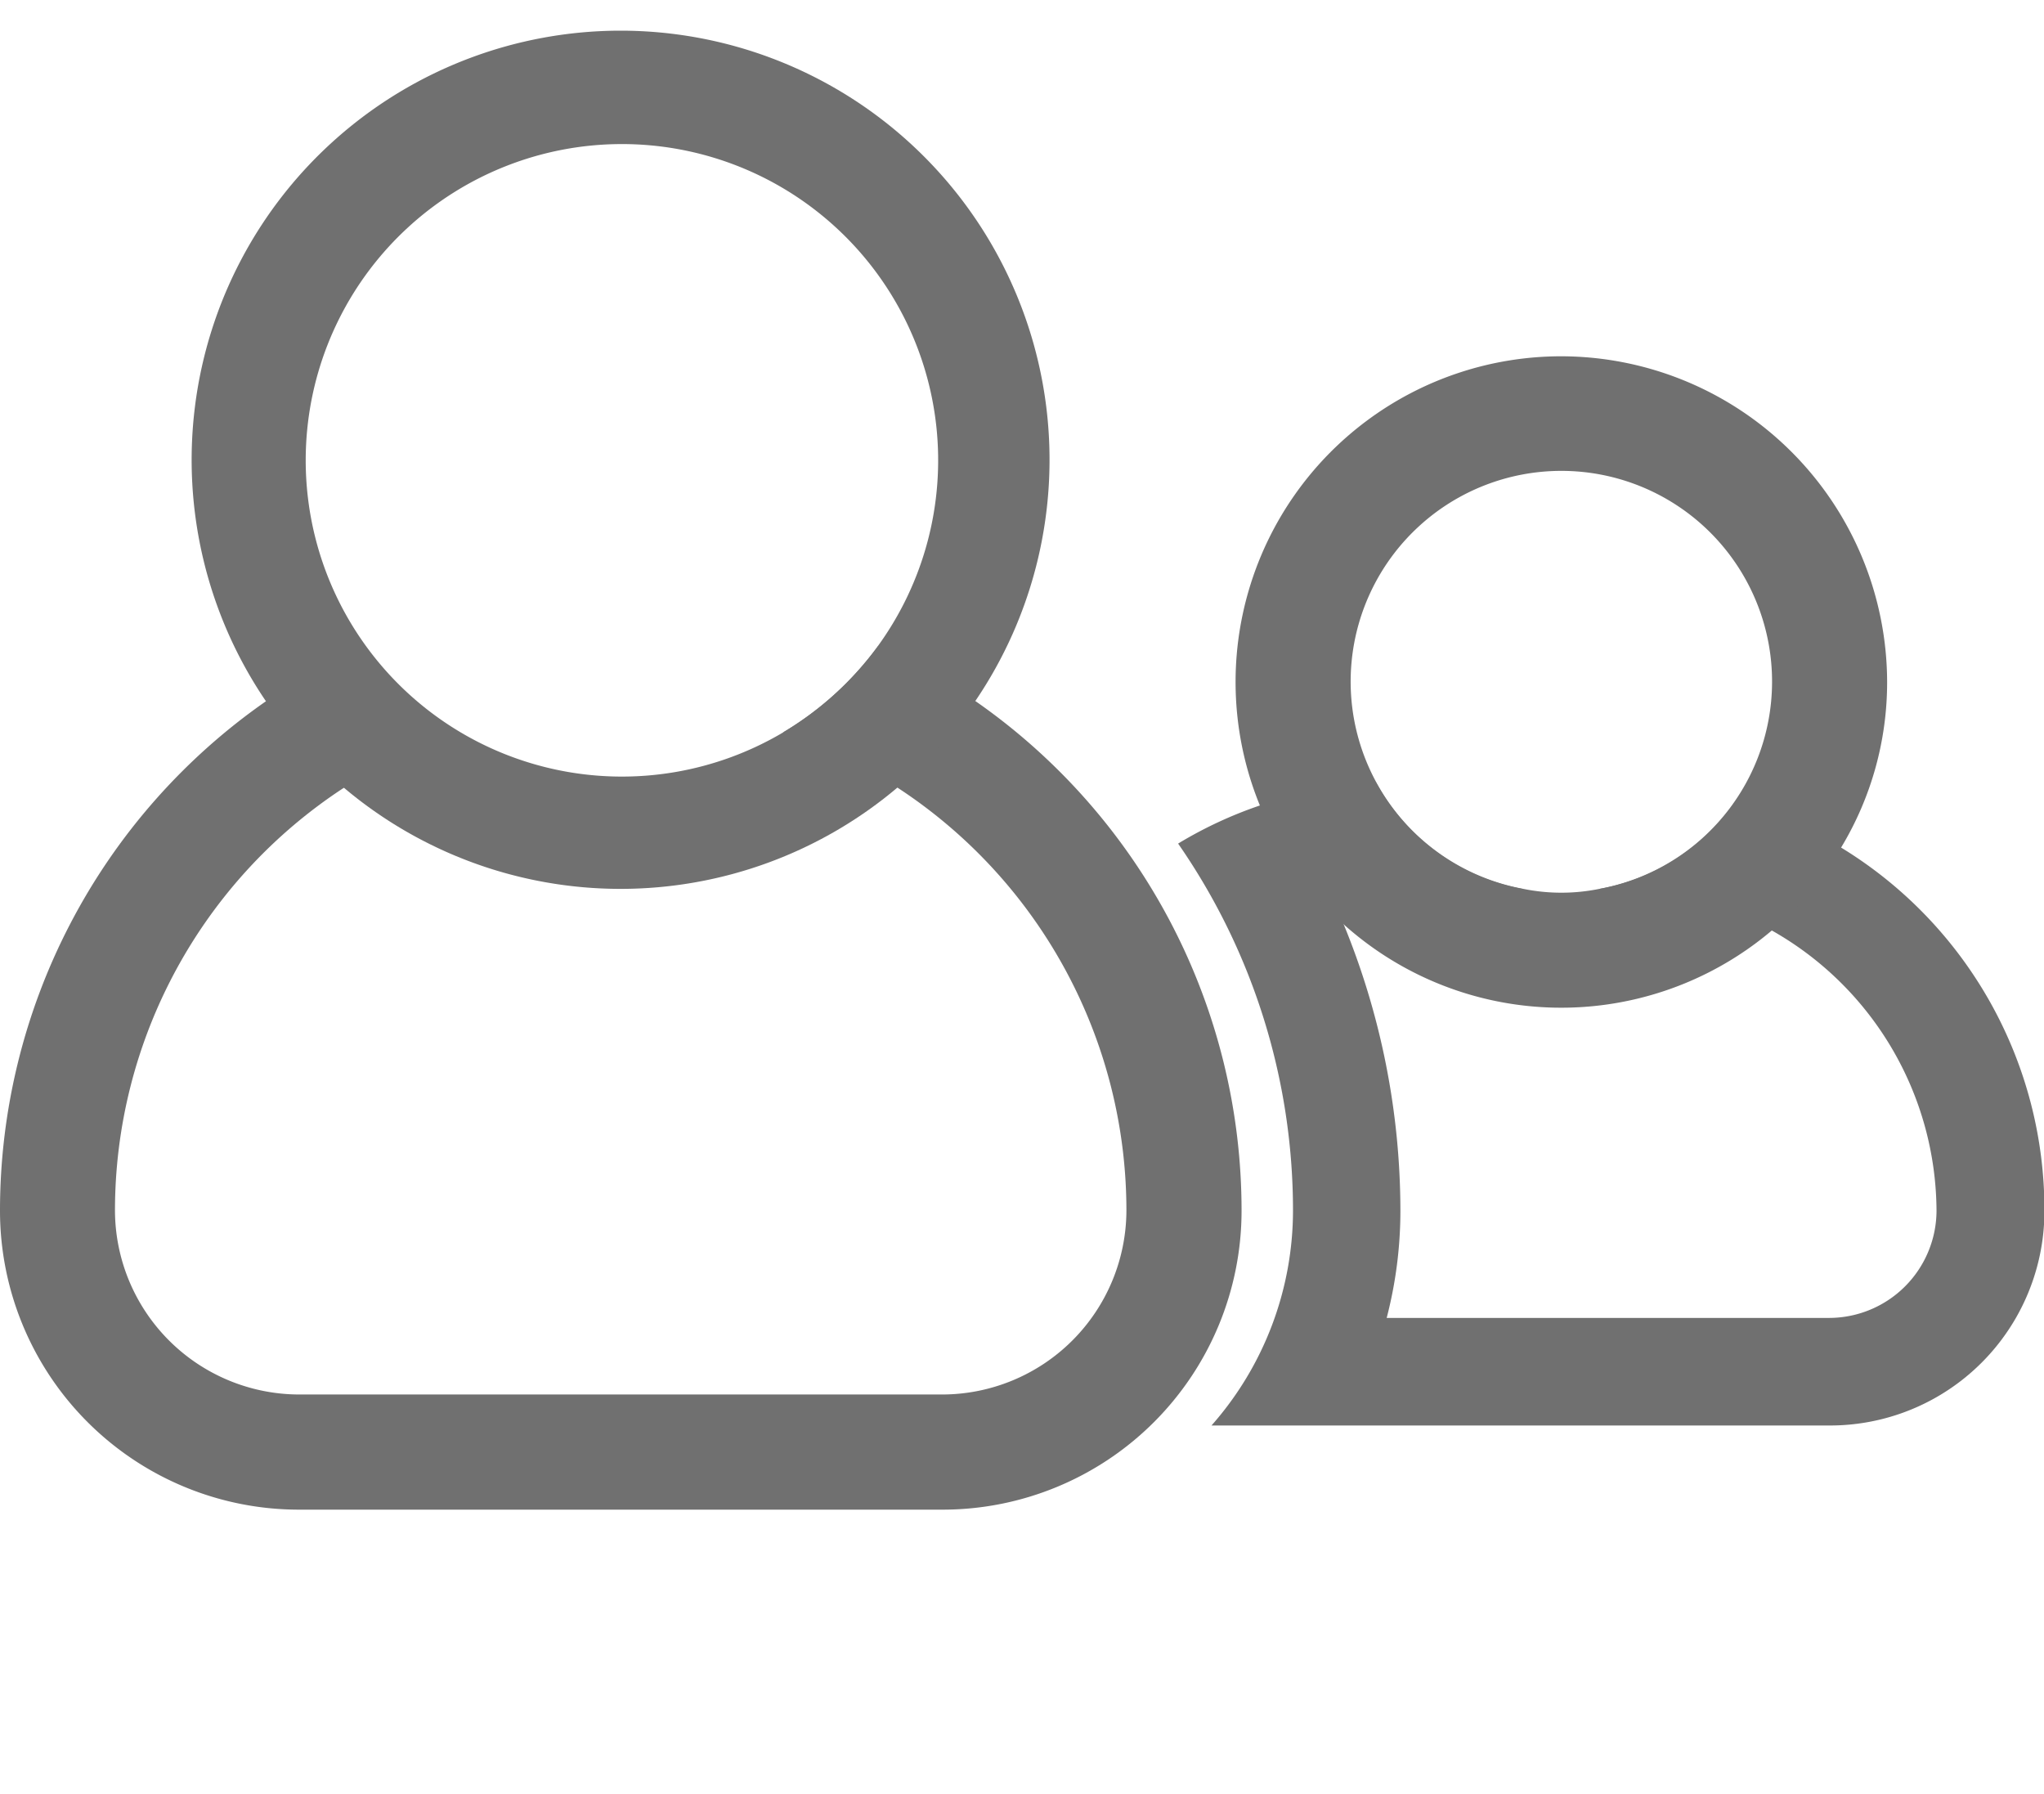
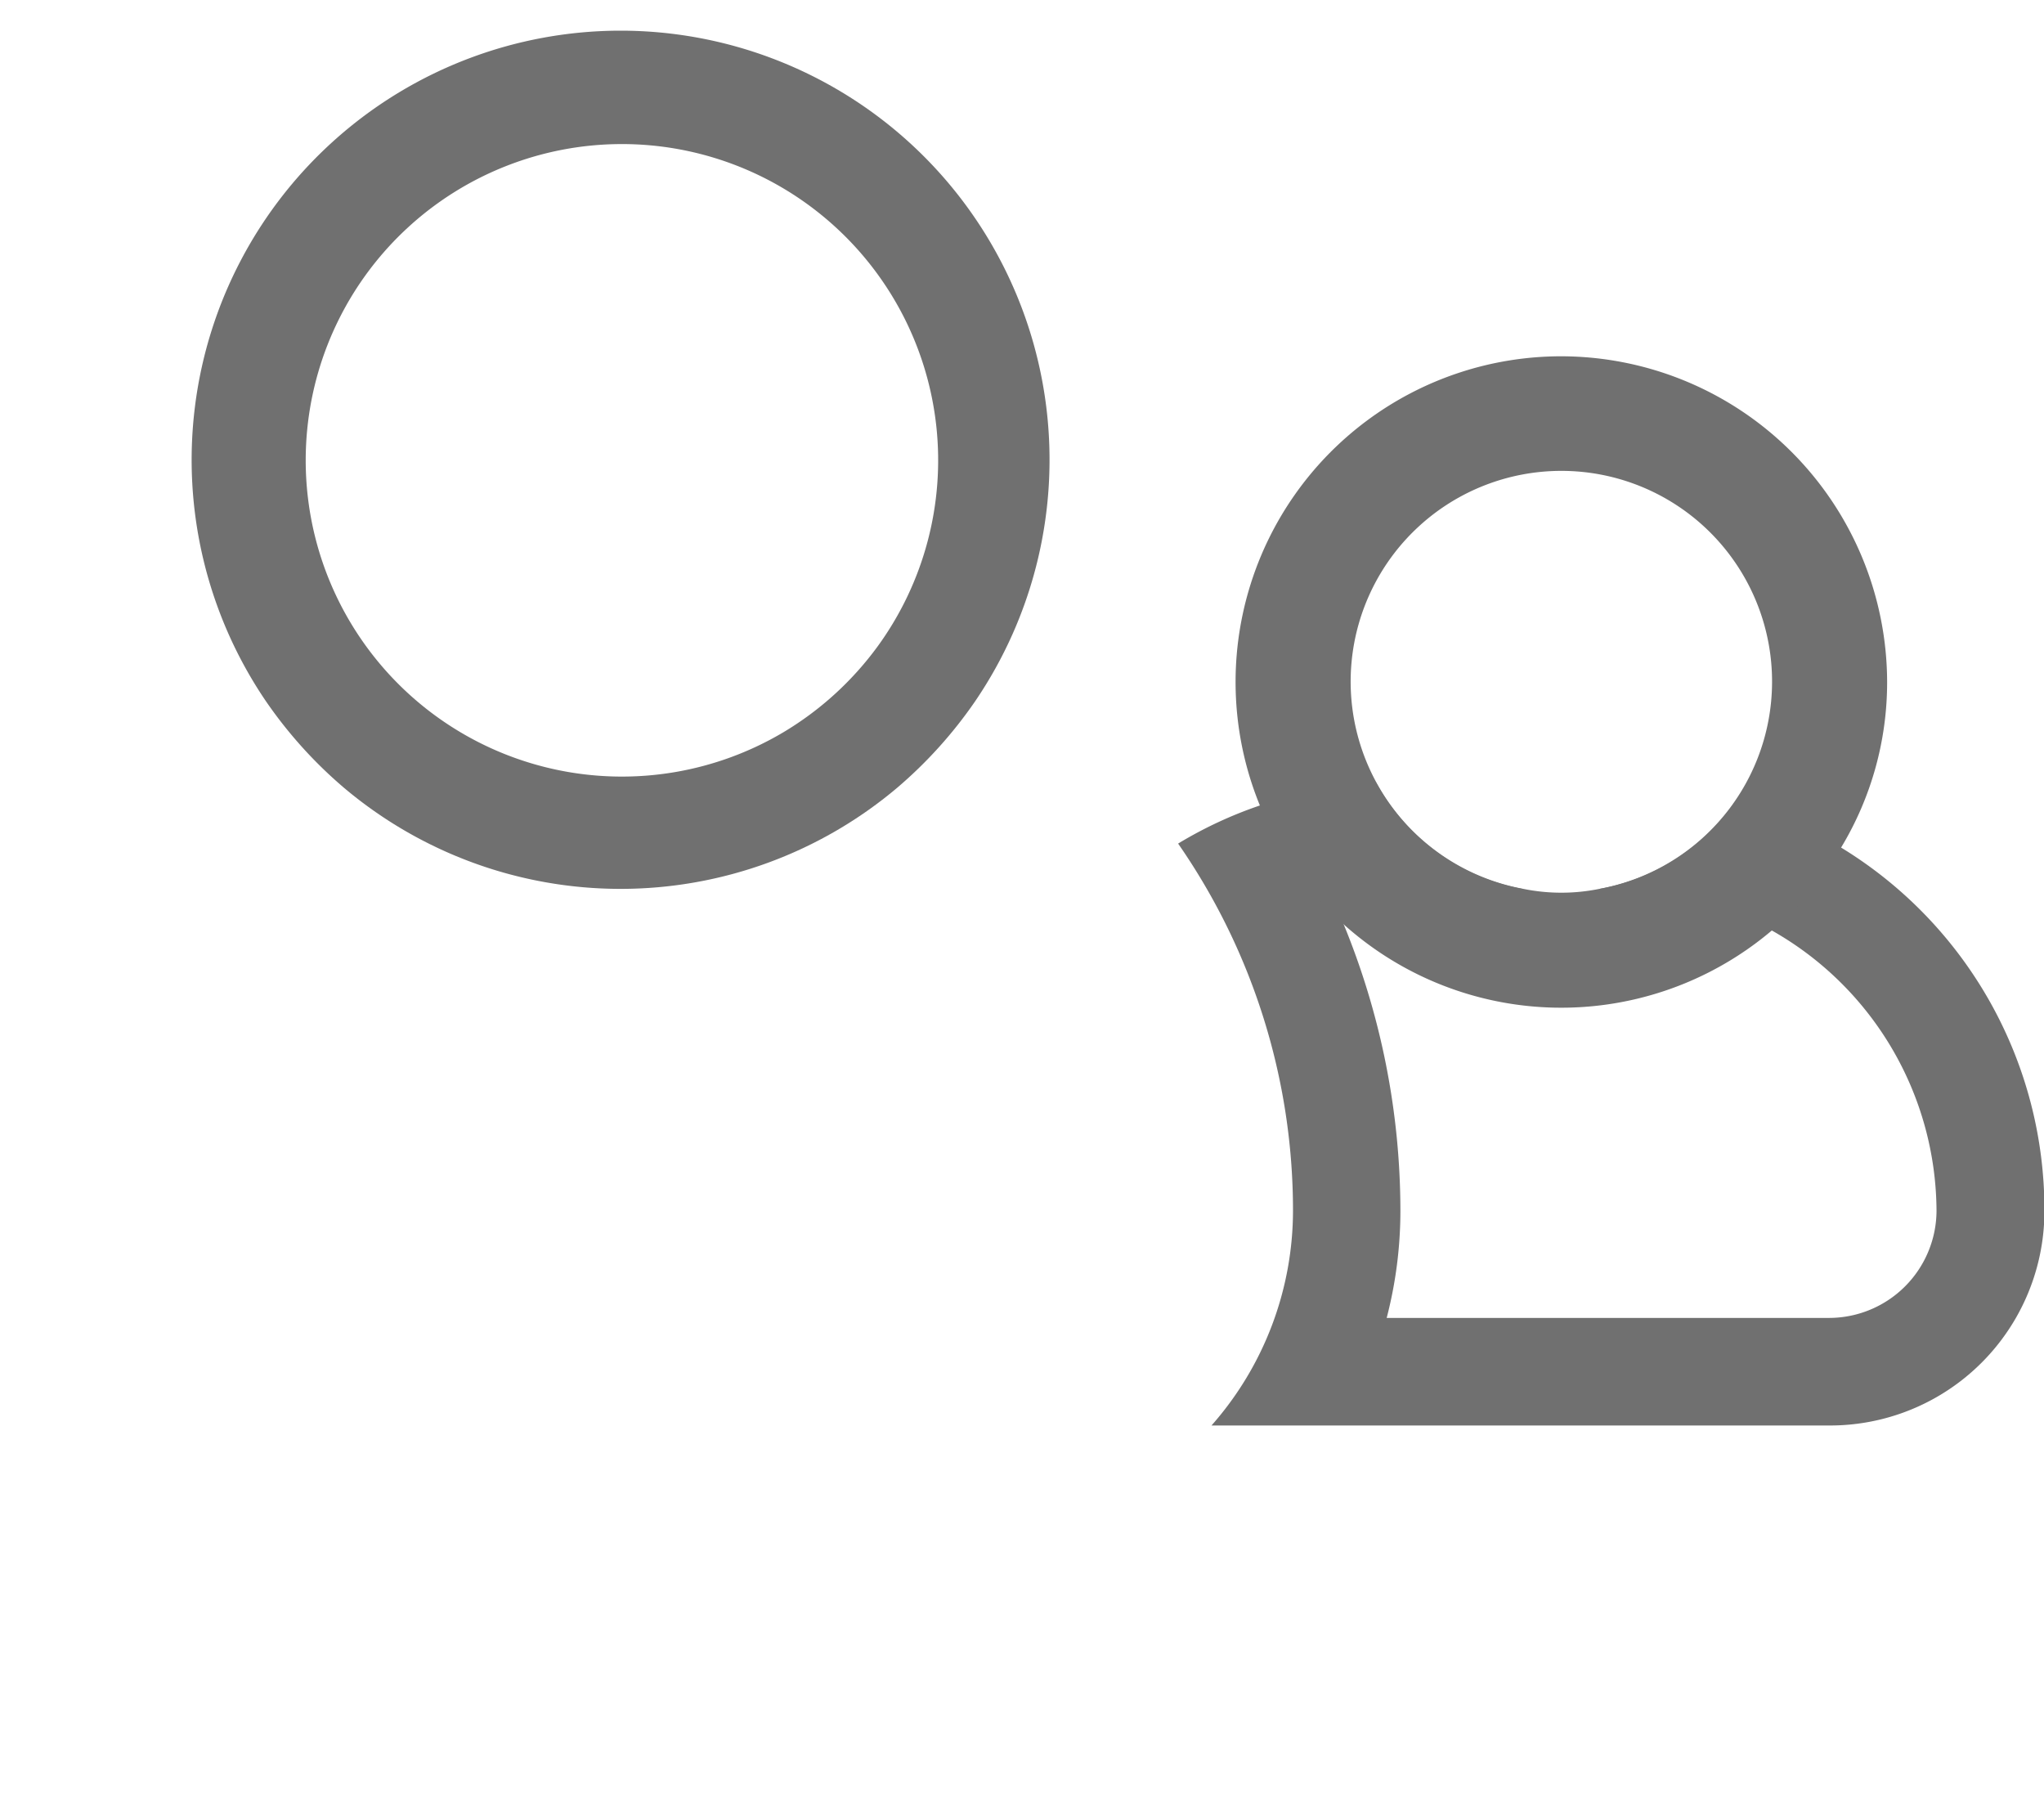
<svg xmlns="http://www.w3.org/2000/svg" width="24" height="21.058" viewBox="0 0 24 21.058">
  <g id="Group_1925" data-name="Group 1925" transform="translate(-0.032)">
    <rect id="Rectangle_521" data-name="Rectangle 521" width="20.572" height="21.058" transform="translate(0.048)" fill="rgba(248,248,248,0)" />
    <g id="Subtraction_2" data-name="Subtraction 2" transform="translate(13.866 9.185)">
      <path id="Path_716" data-name="Path 716" d="M24.135,15.234a4.583,4.583,0,0,0-1.223-.567A2.466,2.466,0,0,1,21.3,15.72h.175a3.729,3.729,0,0,1,1.843.486A3.8,3.8,0,0,1,25.256,19.5,1.263,1.263,0,0,1,24,20.757H18.8a4.993,4.993,0,0,0,.161-1.26,8.862,8.862,0,0,0-.675-3.383c-.045-.108-.088-.206-.135-.305a3.488,3.488,0,0,1,.81-.088H20.4a2.461,2.461,0,0,1-1.726-1.252,4.971,4.971,0,0,0-1.358.27,4.894,4.894,0,0,0-.965.449A7.553,7.553,0,0,1,17.7,19.5a3.816,3.816,0,0,1-.957,2.52H24a2.518,2.518,0,0,0,2.523-2.52,4.982,4.982,0,0,0-2.384-4.263Z" transform="translate(-16.352 -14.469)" fill="#707070" />
    </g>
    <g id="Group_923" data-name="Group 923" transform="translate(0.032 0.36)">
      <g id="Rectangle_337" data-name="Rectangle 337" transform="translate(0 7.222)">
        <g id="Path_718" data-name="Path 718">
-           <path id="Path_2064" data-name="Path 2064" d="M11.485,13.291a7.435,7.435,0,0,0-1.141-.648,3.785,3.785,0,0,1-1.117,1.014,5.582,5.582,0,0,1,1.341.648,5.93,5.93,0,0,1,2.69,4.966A2.166,2.166,0,0,1,11.1,21.431H3.541a2.166,2.166,0,0,1-2.159-2.158,5.93,5.93,0,0,1,2.689-4.966,5.582,5.582,0,0,1,1.341-.65A3.785,3.785,0,0,1,4.3,12.641a7.485,7.485,0,0,0-1.141.648A7.289,7.289,0,0,0,.032,19.273a3.51,3.51,0,0,0,3.51,3.51H11.1a3.51,3.51,0,0,0,3.51-3.51,7.287,7.287,0,0,0-3.125-5.983Z" transform="translate(-0.032 -12.641)" fill="#707070" />
-         </g>
+           </g>
      </g>
      <g id="Path_1788" data-name="Path 1788" transform="translate(2.25)">
        <g id="Path_720" data-name="Path 720">
          <path id="Path_2065" data-name="Path 2065" d="M7.634,4.41a5.039,5.039,0,0,0-4.166,7.872A5.213,5.213,0,0,0,4.386,13.3a5.037,5.037,0,0,0,6.493,0,5.208,5.208,0,0,0,.917-1.017A5.038,5.038,0,0,0,7.634,4.41Zm1.907,8.239a3.713,3.713,0,1,1,1.115-1.017,3.751,3.751,0,0,1-1.115,1.017Z" transform="translate(-2.596 -4.41)" fill="#707070" />
        </g>
      </g>
    </g>
    <g id="Group_1177" data-name="Group 1177" transform="translate(14.542 4.183)">
      <g id="Ellipse_125" data-name="Ellipse 125">
        <path id="Path_2066" data-name="Path 2066" d="M20.946,8.768a3.824,3.824,0,1,0,2.474,6.738,3.655,3.655,0,0,0,.81-.971,3.751,3.751,0,0,0,.54-1.943,3.832,3.832,0,0,0-3.824-3.824Zm.449,6.252a2.239,2.239,0,0,1-.9,0,2.474,2.474,0,1,1,.9,0Z" transform="translate(-17.122 -8.768)" fill="#707070" />
      </g>
    </g>
  </g>
</svg>